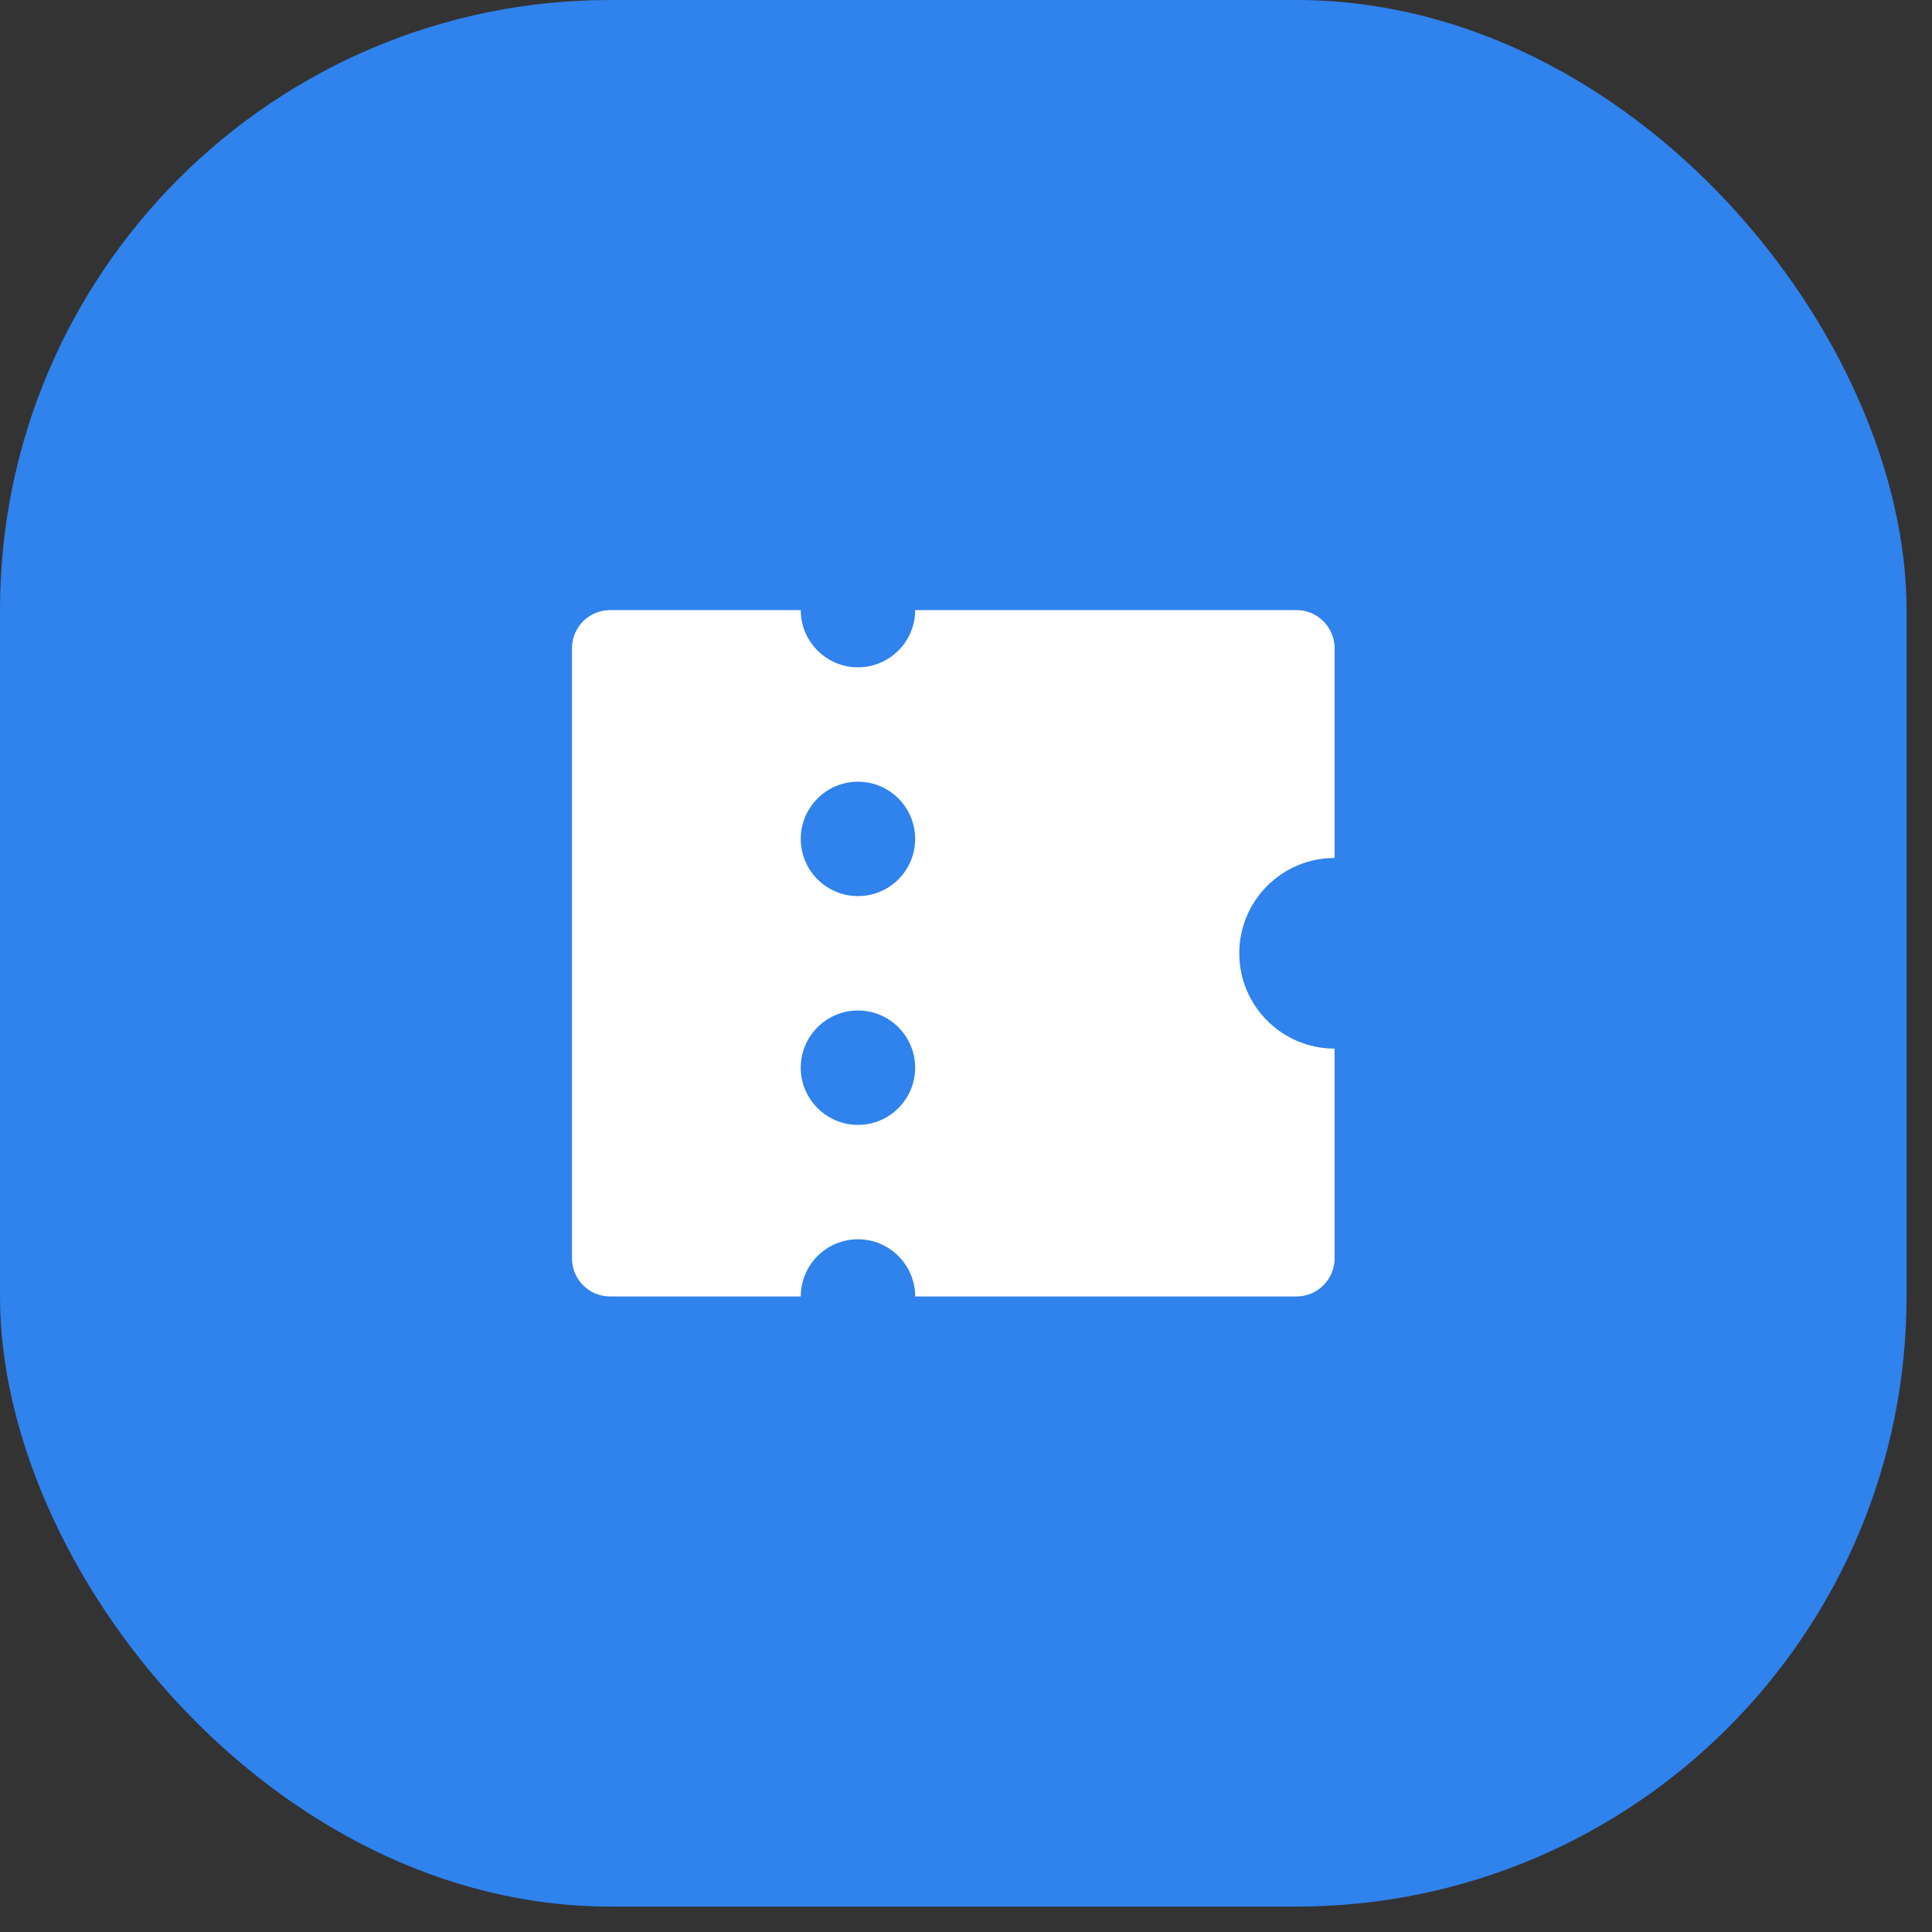
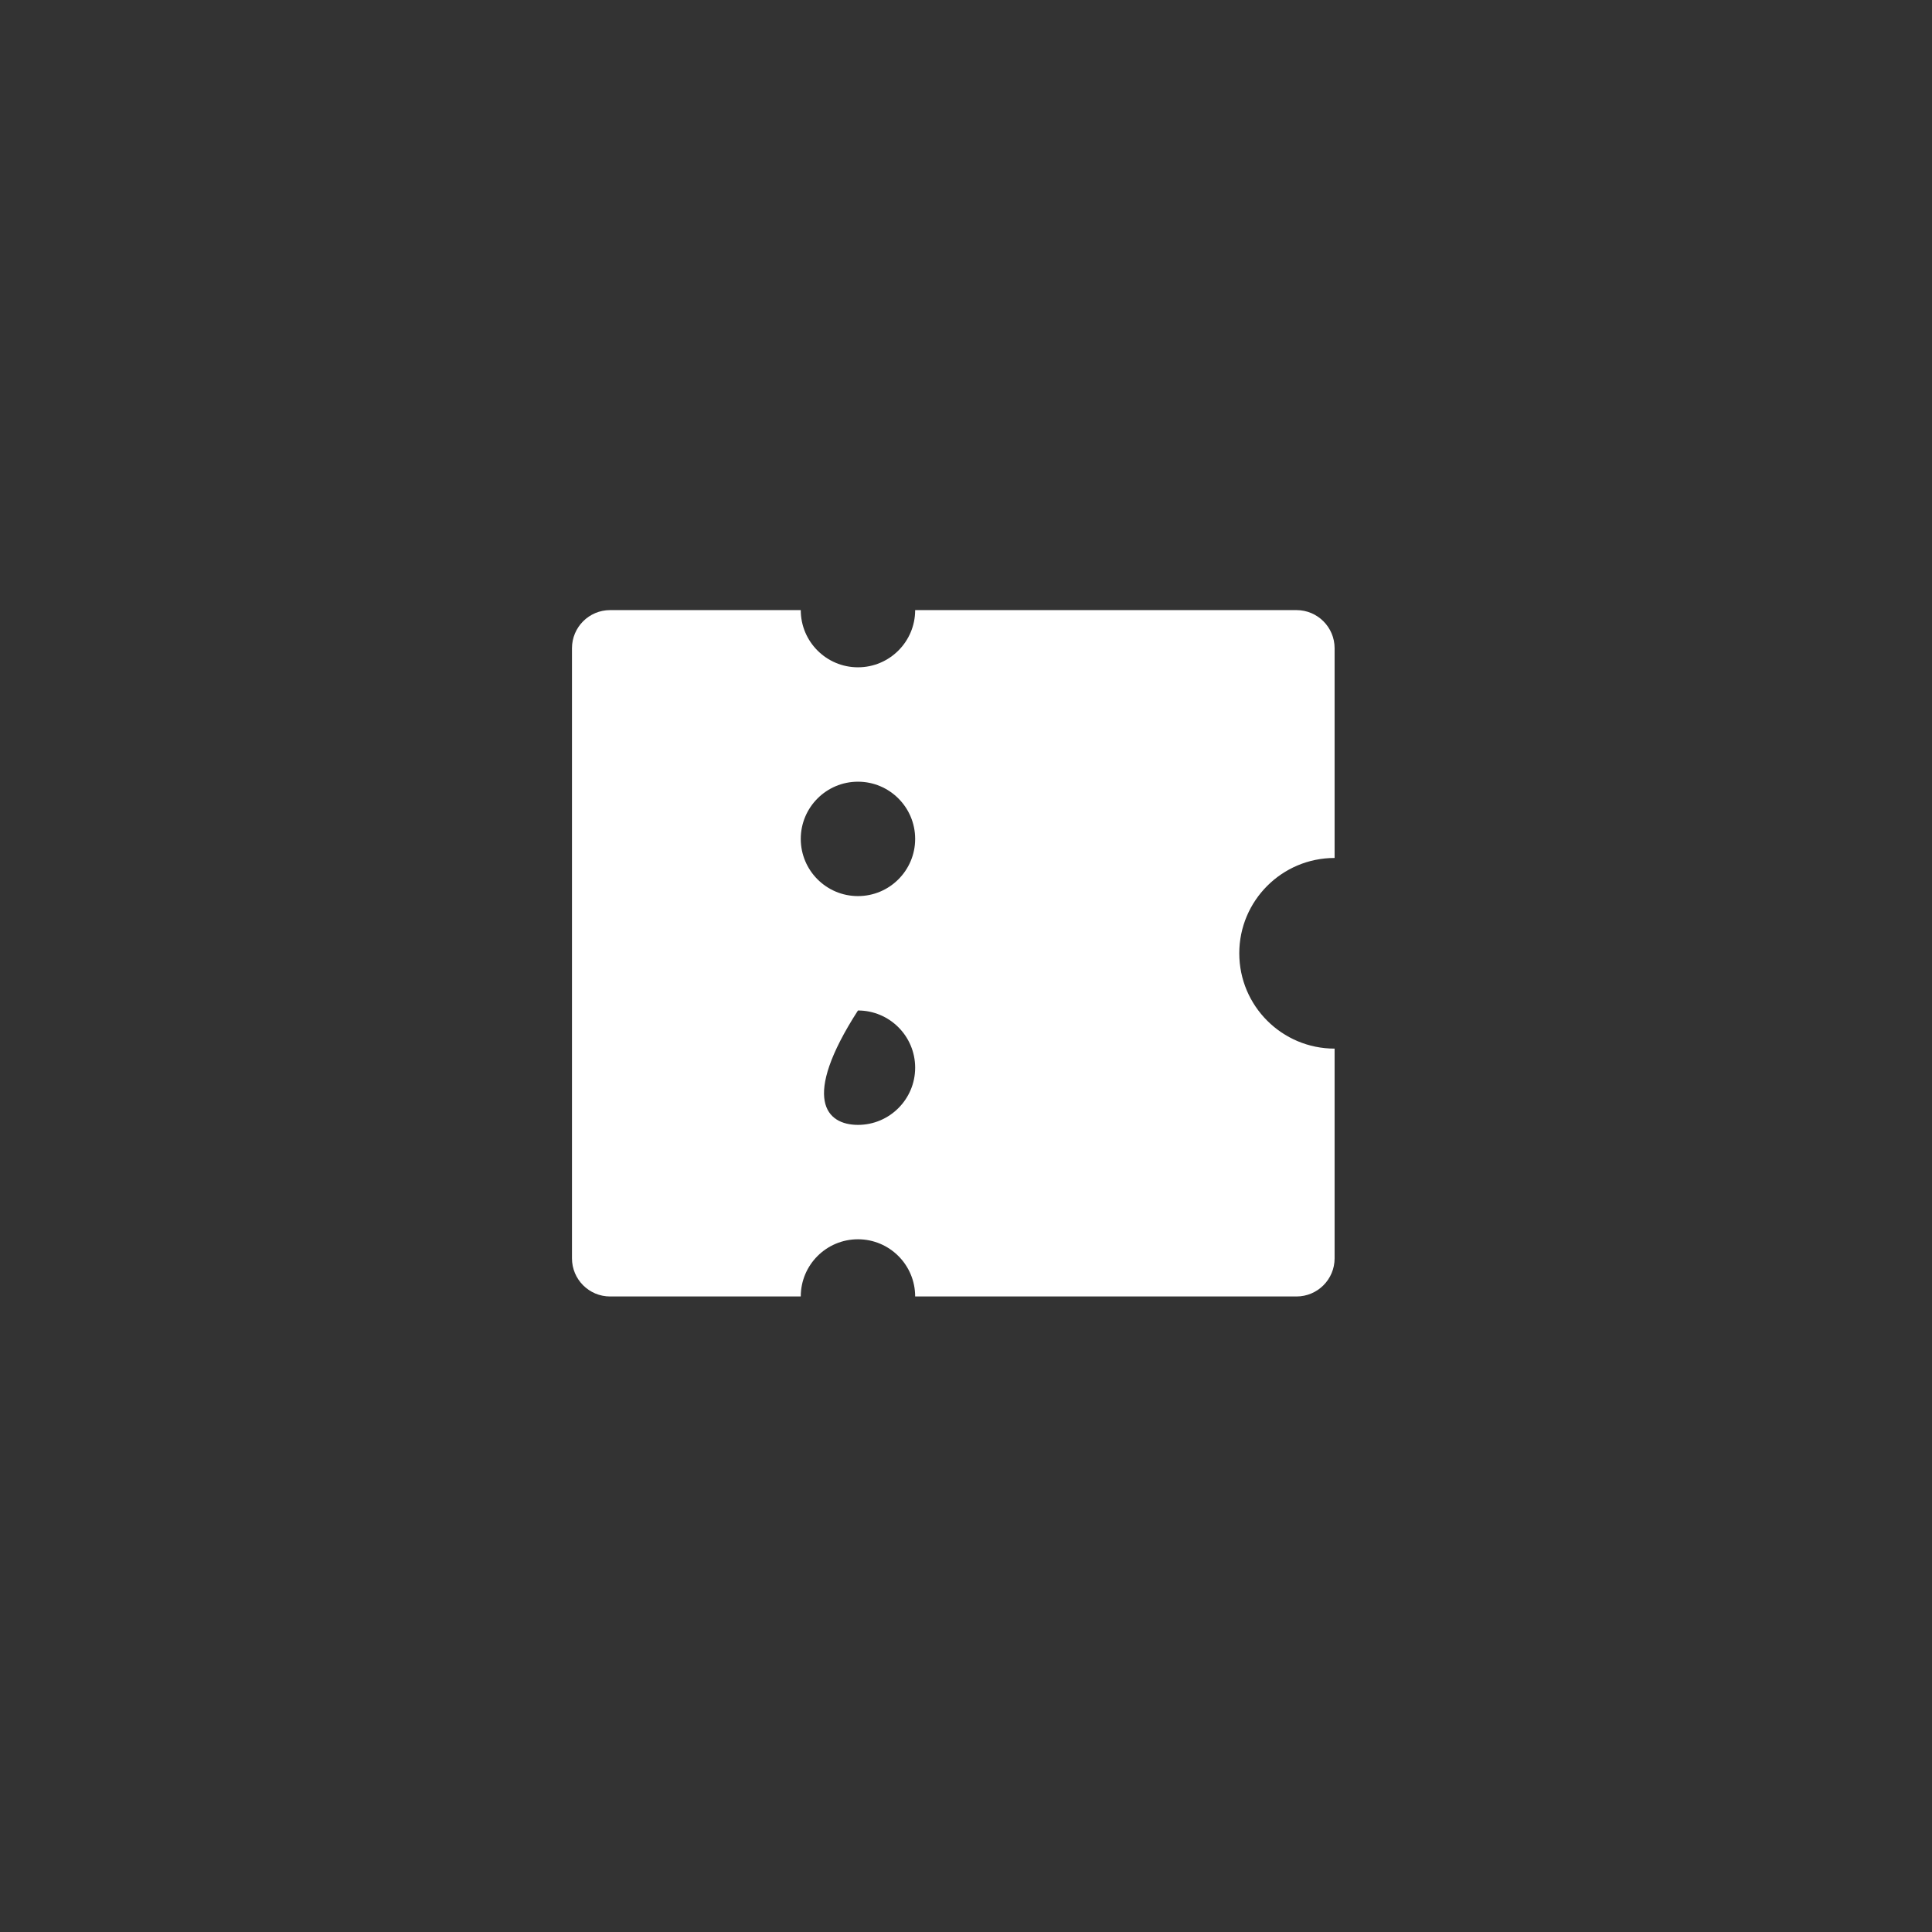
<svg xmlns="http://www.w3.org/2000/svg" fill="none" height="100%" overflow="visible" preserveAspectRatio="none" style="display: block;" viewBox="0 0 38 38" width="100%">
  <rect x="0" y="0" width="38" height="38" fill="#333333" stroke="none" />
  <g id="Icon">
-     <rect fill="#3082ED" height="37.5" id="Base" rx="12" width="37.5" />
-     <path d="M18 25.5C18 24.879 17.496 24.375 16.875 24.375C16.254 24.375 15.75 24.879 15.75 25.5H12C11.586 25.5 11.25 25.164 11.25 24.75V12.75C11.25 12.336 11.586 12 12 12H15.75C15.75 12.621 16.254 13.125 16.875 13.125C17.496 13.125 18 12.621 18 12H25.5C25.914 12 26.25 12.336 26.25 12.75V16.875C25.215 16.875 24.375 17.715 24.375 18.75C24.375 19.785 25.215 20.625 26.25 20.625V24.75C26.25 25.164 25.914 25.5 25.5 25.5H18ZM16.875 17.625C17.496 17.625 18 17.121 18 16.5C18 15.879 17.496 15.375 16.875 15.375C16.254 15.375 15.75 15.879 15.75 16.5C15.75 17.121 16.254 17.625 16.875 17.625ZM16.875 22.125C17.496 22.125 18 21.621 18 21C18 20.379 17.496 19.875 16.875 19.875C16.254 19.875 15.75 20.379 15.75 21C15.75 21.621 16.254 22.125 16.875 22.125Z" fill="white" id="Vector" />
+     <path d="M18 25.5C18 24.879 17.496 24.375 16.875 24.375C16.254 24.375 15.75 24.879 15.75 25.5H12C11.586 25.5 11.25 25.164 11.25 24.75V12.75C11.25 12.336 11.586 12 12 12H15.75C15.75 12.621 16.254 13.125 16.875 13.125C17.496 13.125 18 12.621 18 12H25.5C25.914 12 26.25 12.336 26.25 12.75V16.875C25.215 16.875 24.375 17.715 24.375 18.75C24.375 19.785 25.215 20.625 26.25 20.625V24.75C26.25 25.164 25.914 25.5 25.5 25.5H18ZM16.875 17.625C17.496 17.625 18 17.121 18 16.5C18 15.879 17.496 15.375 16.875 15.375C16.254 15.375 15.75 15.879 15.75 16.5C15.75 17.121 16.254 17.625 16.875 17.625ZM16.875 22.125C17.496 22.125 18 21.621 18 21C18 20.379 17.496 19.875 16.875 19.875C15.75 21.621 16.254 22.125 16.875 22.125Z" fill="white" id="Vector" />
  </g>
</svg>